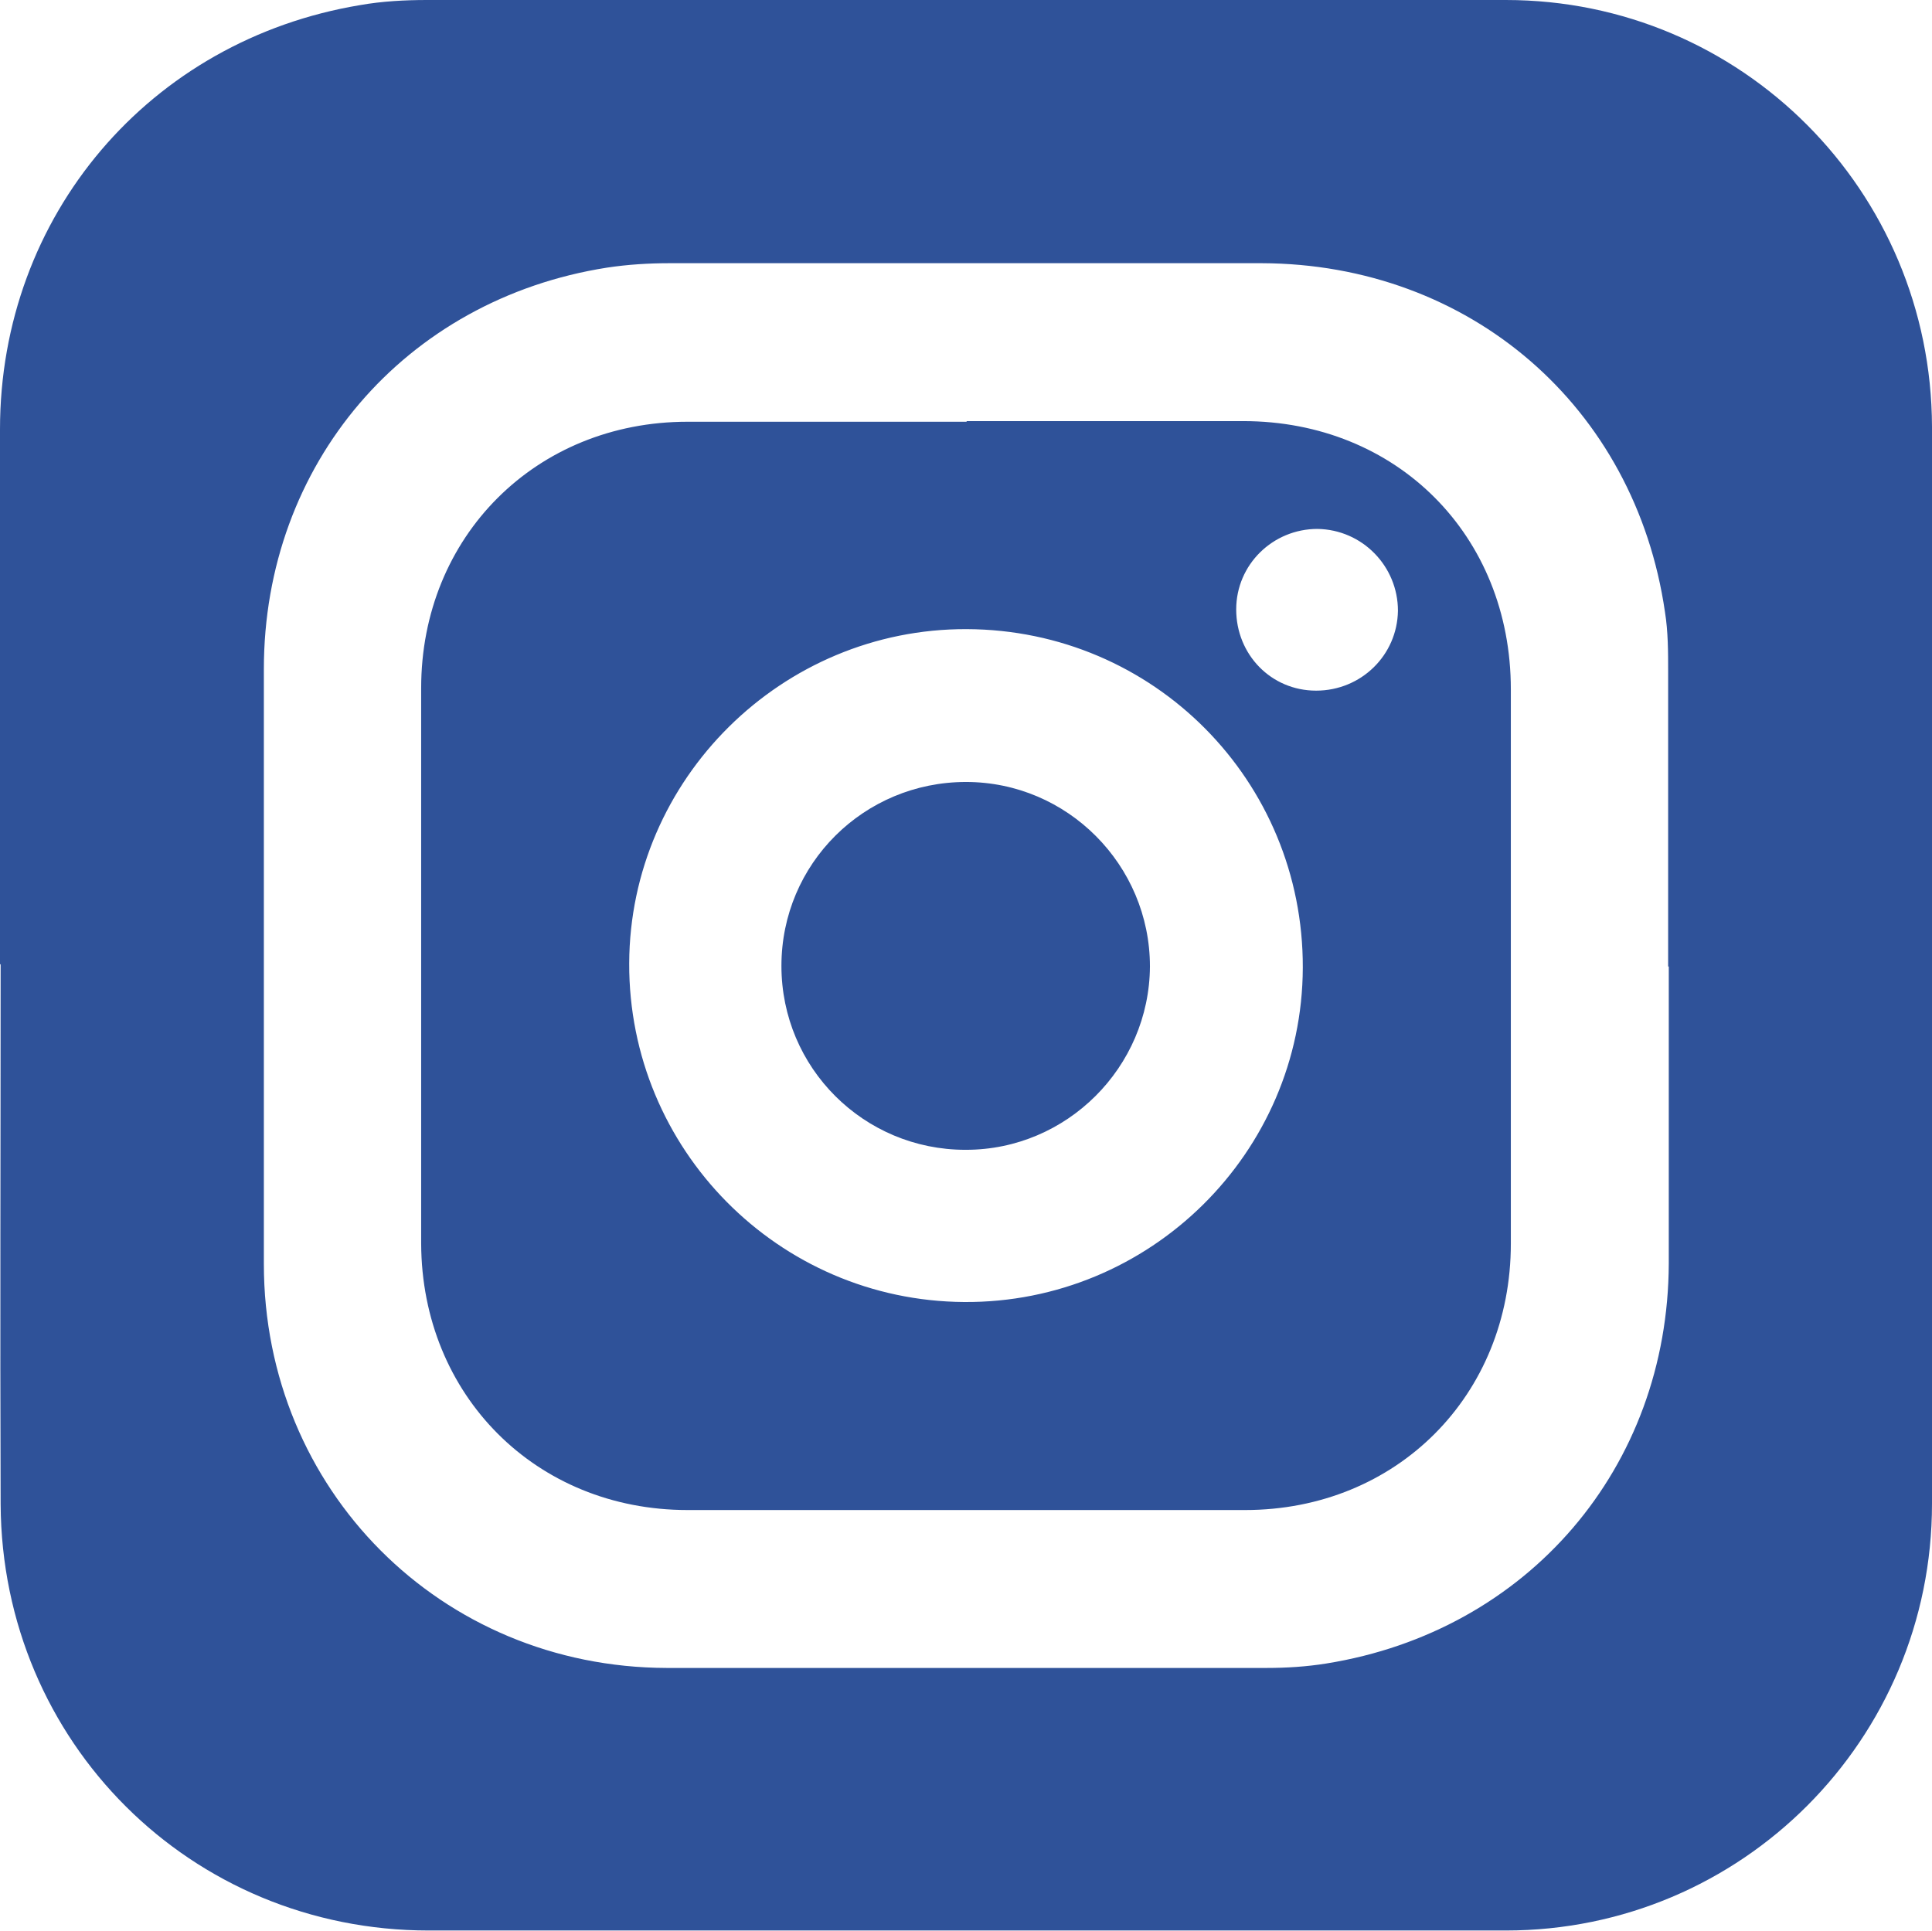
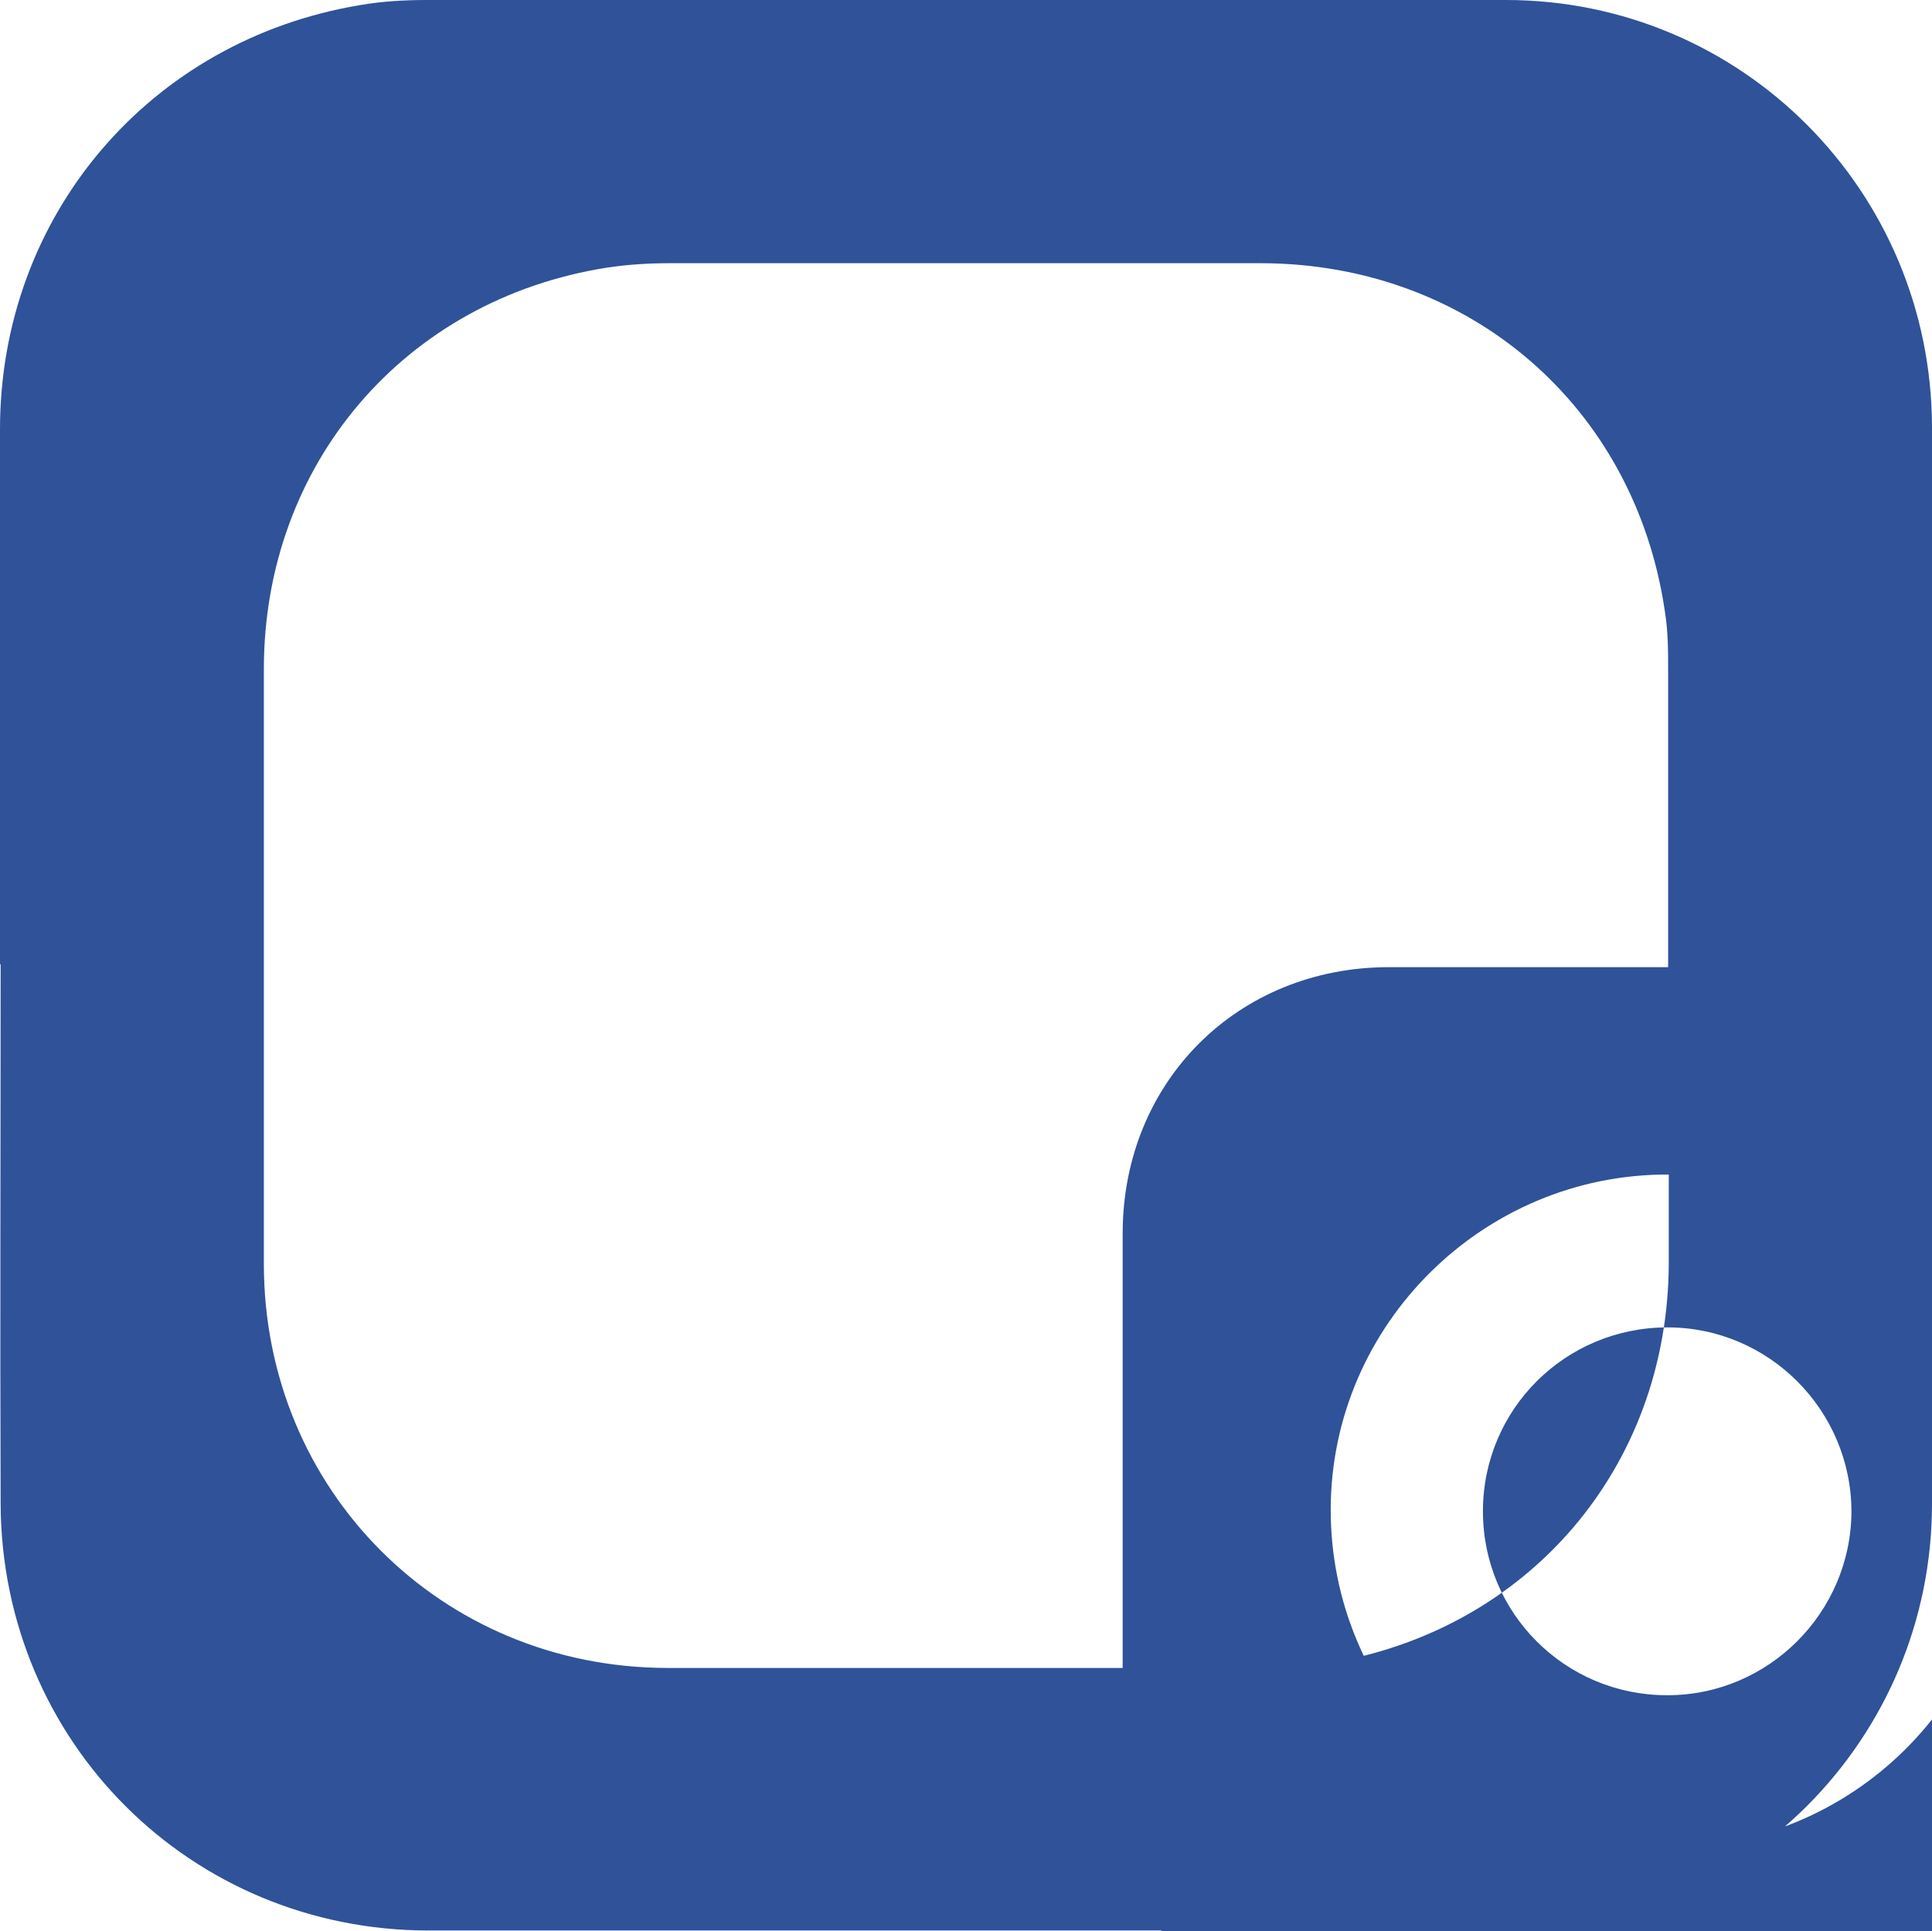
<svg xmlns="http://www.w3.org/2000/svg" id="uuid-5119a624-a07d-4ae2-a4f5-b9ff402465bf" data-name="Layer 2" viewBox="0 0 30.46 30.45">
  <defs>
    <style>
      .uuid-77fa3f32-fd05-4446-a9f5-319e0d16cd67 {
        fill: #2f5299;
      }
    </style>
  </defs>
  <g id="uuid-aa3e6267-66bc-473a-86d5-e212973580e2" data-name="Layer 1">
-     <path class="uuid-77fa3f32-fd05-4446-a9f5-319e0d16cd67" d="m0,15.21c0-2.81,0-5.63,0-8.44C0,3.4,2.36.63,5.68.08c.34-.06.7-.08,1.05-.08C12.4,0,18.07,0,23.74,0c3.72,0,6.71,3.01,6.72,6.73,0,5.66,0,11.32,0,16.98,0,3.72-3,6.73-6.72,6.73-5.66,0-11.32,0-16.98,0-3.75,0-6.73-2.97-6.75-6.72-.01-2.84,0-5.68,0-8.52Zm26.3.03c0-1.55,0-3.1,0-4.65,0-.31,0-.63-.05-.94-.47-3.24-3.08-5.49-6.36-5.5-3.11,0-6.22,0-9.33,0-.33,0-.66.02-.99.07-3.19.5-5.41,3.1-5.41,6.33,0,3.13,0,6.26,0,9.38,0,3.56,2.79,6.36,6.35,6.37,3.15,0,6.31,0,9.46,0,.31,0,.63-.02.94-.07,3.18-.51,5.39-3.09,5.4-6.31,0-1.56,0-3.12,0-4.68ZM15.24,6.64c1.45,0,2.9,0,4.36,0,2.42,0,4.22,1.8,4.22,4.23,0,2.91,0,5.82,0,8.74,0,2.39-1.8,4.2-4.19,4.2-2.93,0-5.86,0-8.79,0-2.39,0-4.19-1.81-4.2-4.2,0-2.92,0-5.84,0-8.76,0-2.39,1.81-4.2,4.2-4.2,1.47,0,2.94,0,4.4,0Zm0,3.28c-2.91-.01-5.31,2.36-5.32,5.27-.01,2.93,2.35,5.32,5.28,5.34,2.93.02,5.33-2.35,5.34-5.27.01-2.95-2.35-5.33-5.3-5.34Zm5.51.97c.71,0,1.28-.56,1.29-1.26,0-.7-.56-1.28-1.27-1.29-.7,0-1.28.56-1.28,1.27,0,.71.55,1.28,1.26,1.28Zm-5.52,7.24c1.59,0,2.89-1.3,2.9-2.89,0-1.6-1.3-2.91-2.9-2.91-1.61,0-2.91,1.29-2.91,2.9,0,1.61,1.3,2.9,2.9,2.9Z" />
+     <path class="uuid-77fa3f32-fd05-4446-a9f5-319e0d16cd67" d="m0,15.21c0-2.81,0-5.63,0-8.44C0,3.4,2.36.63,5.68.08c.34-.06.7-.08,1.05-.08C12.4,0,18.07,0,23.74,0c3.72,0,6.71,3.01,6.72,6.73,0,5.66,0,11.32,0,16.98,0,3.72-3,6.73-6.72,6.73-5.66,0-11.32,0-16.98,0-3.75,0-6.73-2.97-6.75-6.72-.01-2.84,0-5.68,0-8.52Zm26.3.03c0-1.55,0-3.1,0-4.65,0-.31,0-.63-.05-.94-.47-3.24-3.08-5.49-6.36-5.5-3.11,0-6.22,0-9.33,0-.33,0-.66.02-.99.07-3.19.5-5.41,3.1-5.41,6.33,0,3.13,0,6.26,0,9.38,0,3.56,2.79,6.36,6.35,6.37,3.15,0,6.31,0,9.46,0,.31,0,.63-.02.94-.07,3.18-.51,5.39-3.09,5.4-6.31,0-1.56,0-3.12,0-4.68Zc1.45,0,2.9,0,4.36,0,2.42,0,4.22,1.8,4.22,4.23,0,2.91,0,5.82,0,8.74,0,2.39-1.8,4.2-4.19,4.2-2.93,0-5.86,0-8.79,0-2.39,0-4.19-1.81-4.2-4.2,0-2.92,0-5.84,0-8.76,0-2.39,1.81-4.2,4.2-4.2,1.47,0,2.94,0,4.4,0Zm0,3.28c-2.91-.01-5.31,2.36-5.32,5.27-.01,2.93,2.35,5.32,5.28,5.34,2.93.02,5.33-2.35,5.34-5.27.01-2.95-2.35-5.33-5.3-5.34Zm5.51.97c.71,0,1.28-.56,1.29-1.26,0-.7-.56-1.28-1.27-1.29-.7,0-1.28.56-1.28,1.27,0,.71.55,1.28,1.26,1.28Zm-5.52,7.24c1.59,0,2.89-1.3,2.9-2.89,0-1.6-1.3-2.91-2.9-2.91-1.61,0-2.91,1.29-2.91,2.9,0,1.61,1.3,2.9,2.9,2.9Z" />
  </g>
</svg>